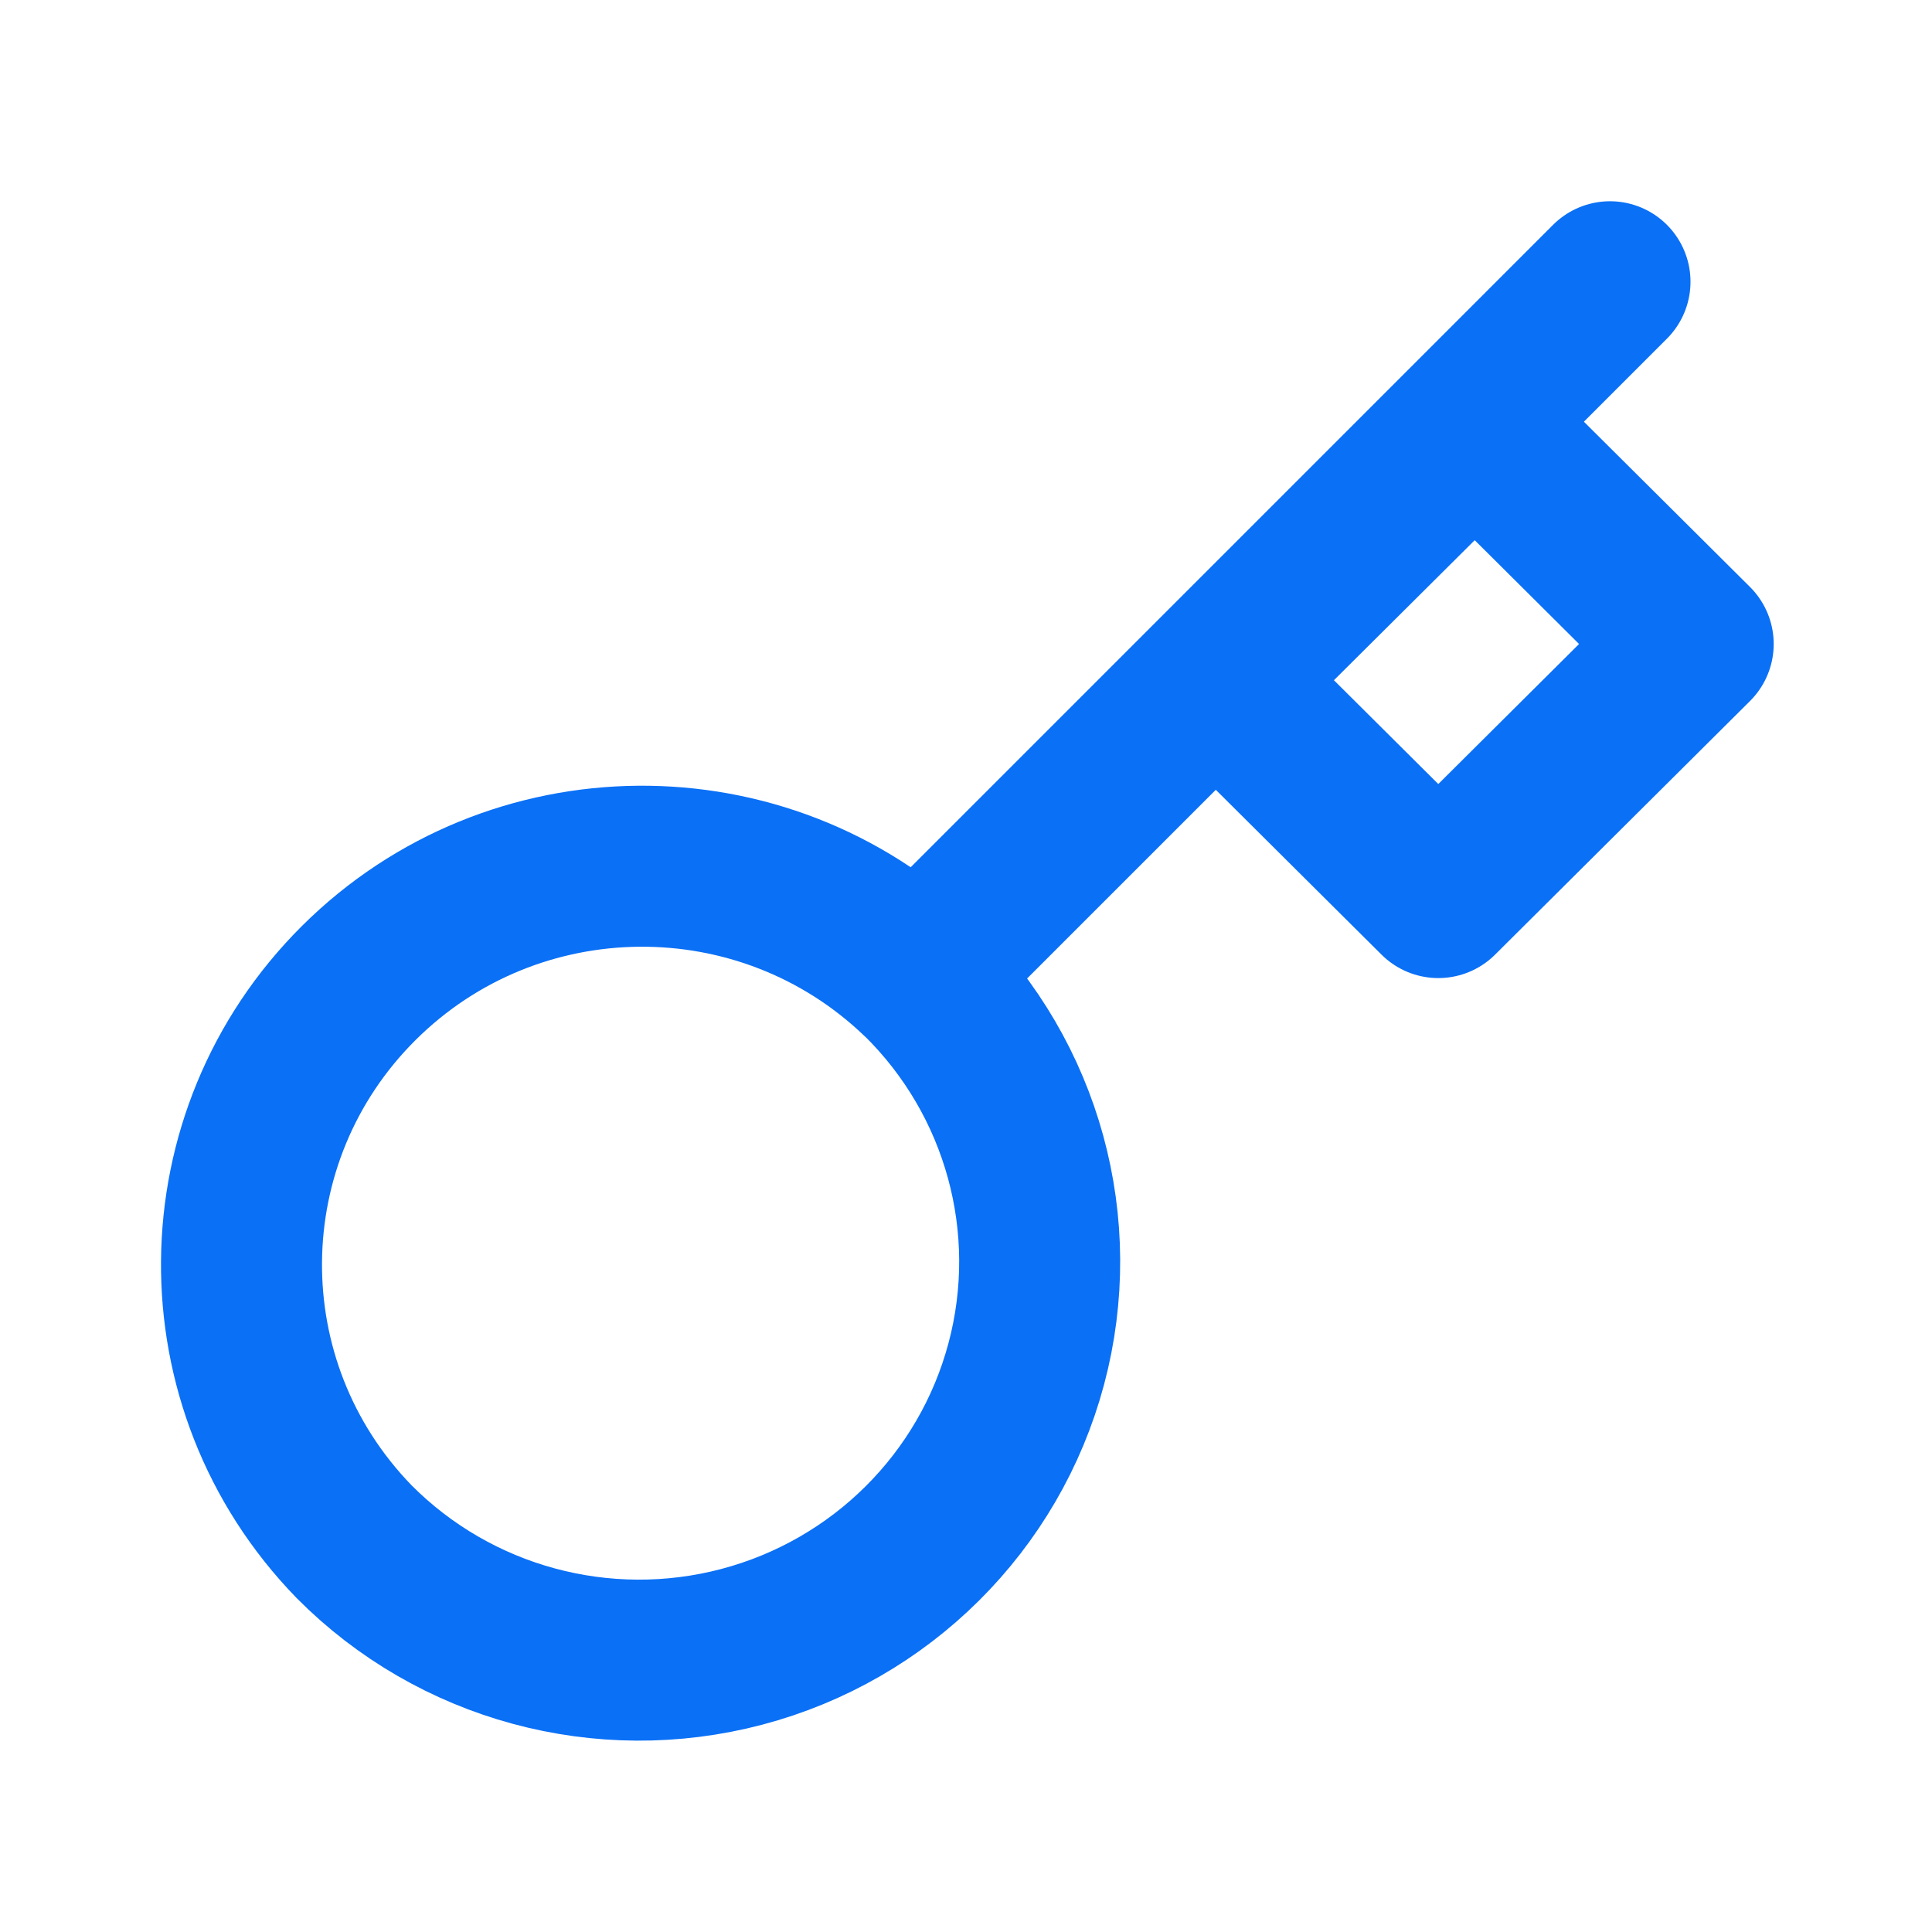
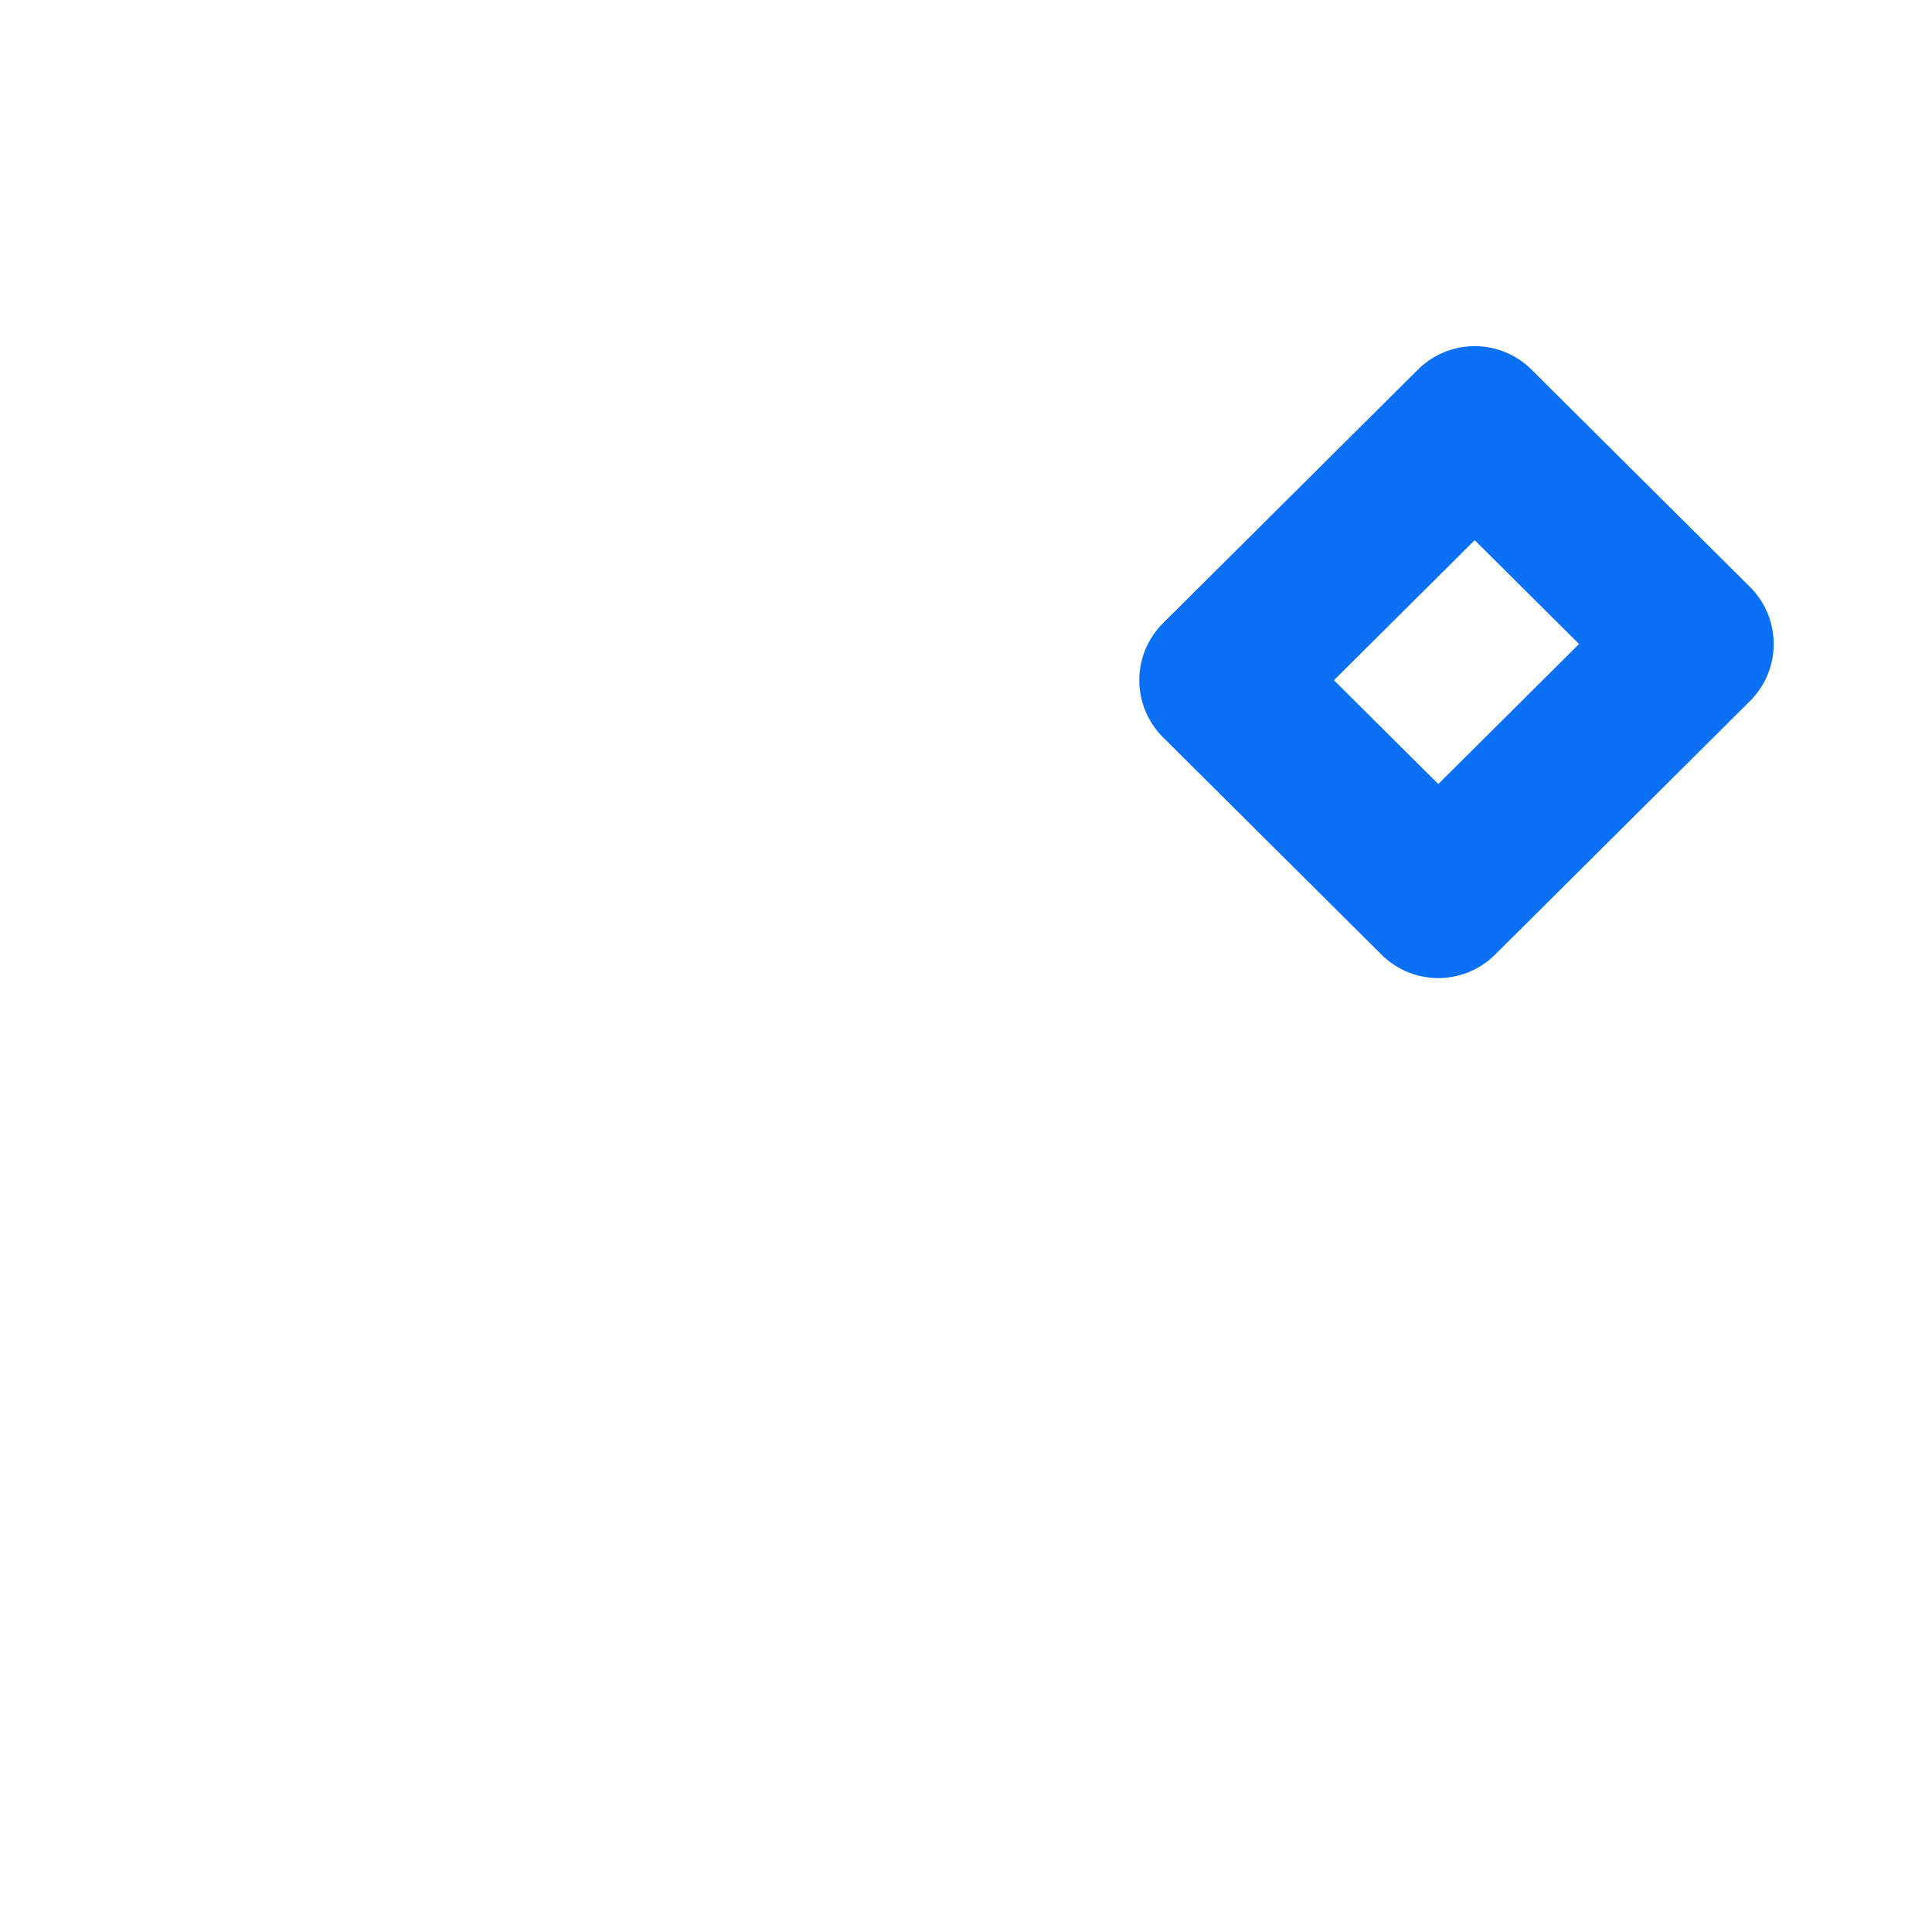
<svg xmlns="http://www.w3.org/2000/svg" width="20" height="20" viewBox="0 0 48 48" fill="none">
-   <path d="M22.868 24.298C25.41 26.794 26.414 30.453 25.497 33.886C24.581 37.32 21.884 40.002 18.433 40.914C14.981 41.826 11.302 40.828 8.794 38.299C5.022 34.414 5.076 28.239 8.915 24.421C12.754 20.602 18.961 20.548 22.866 24.3L22.868 24.298Z" fill="none" stroke="#0A70F6" stroke-width="4" stroke-linejoin="round" />
-   <path d="M23 24L40 7" stroke="#0A70F6" stroke-width="4" stroke-linecap="round" stroke-linejoin="round" />
  <path d="M30.305 16.9L35.734 22.3L42.067 16L36.639 10.6L30.305 16.9Z" fill="none" stroke="#0A70F6" stroke-width="4" stroke-linejoin="round" />
</svg>